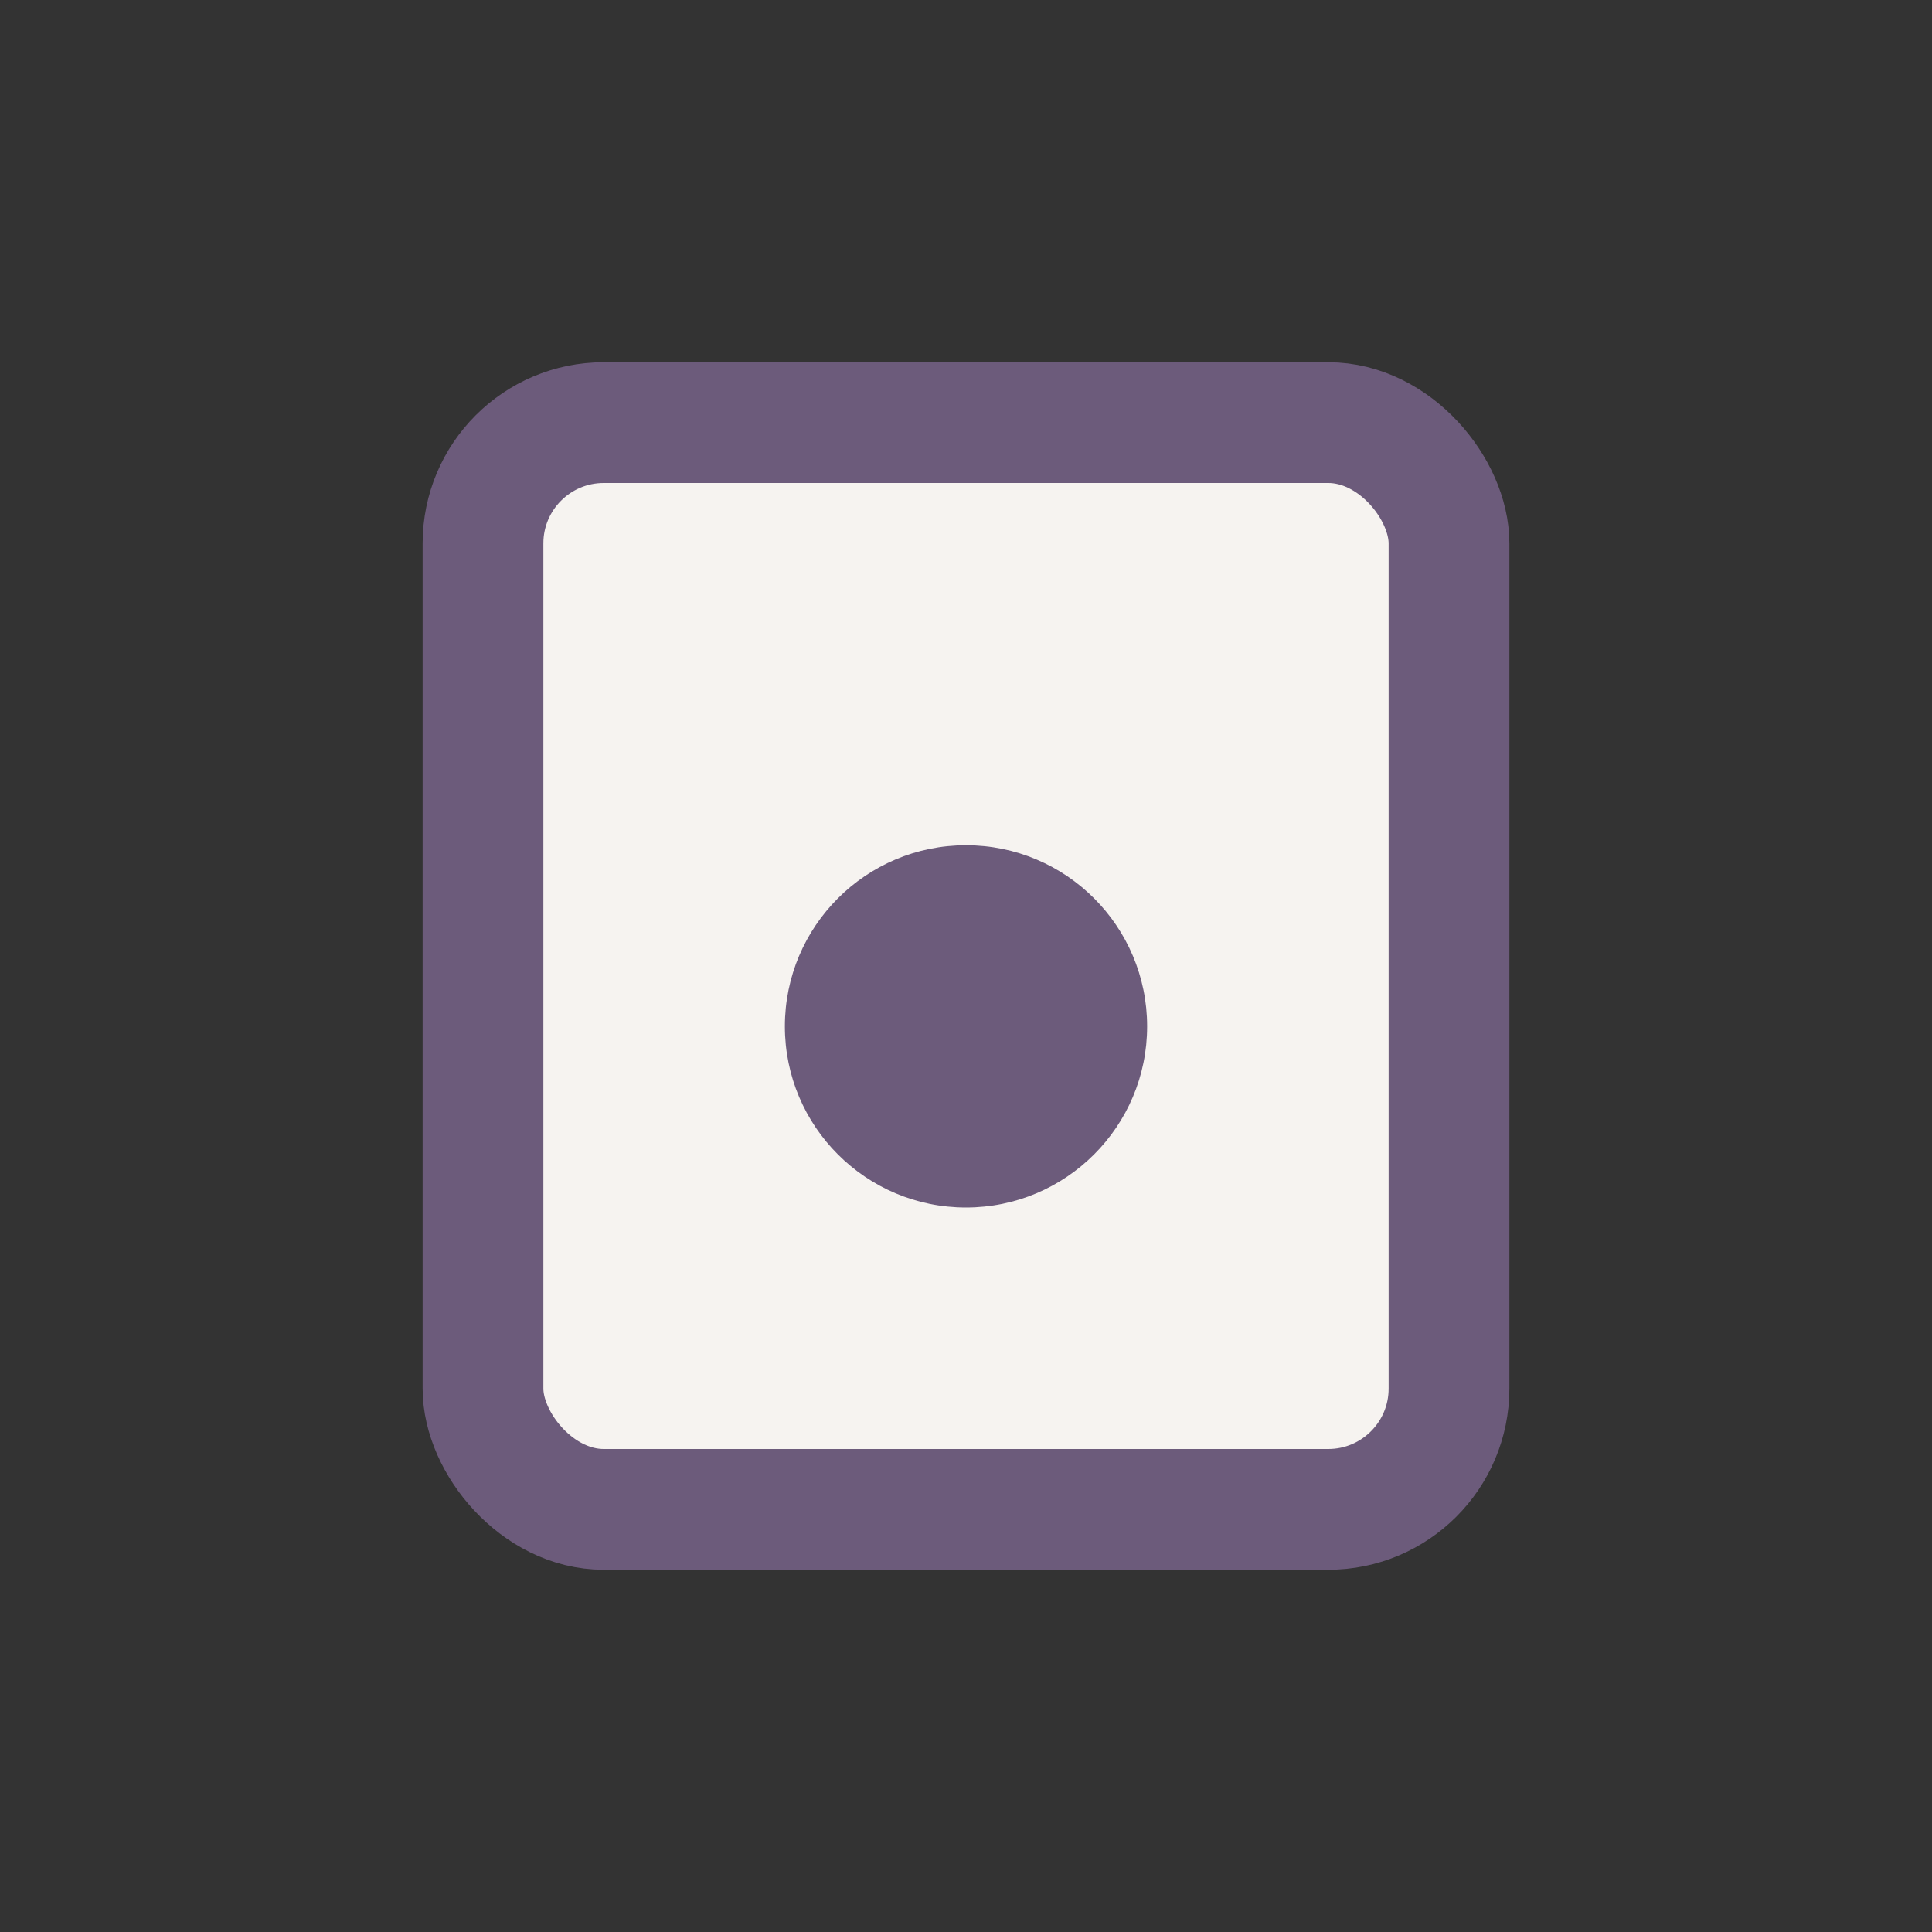
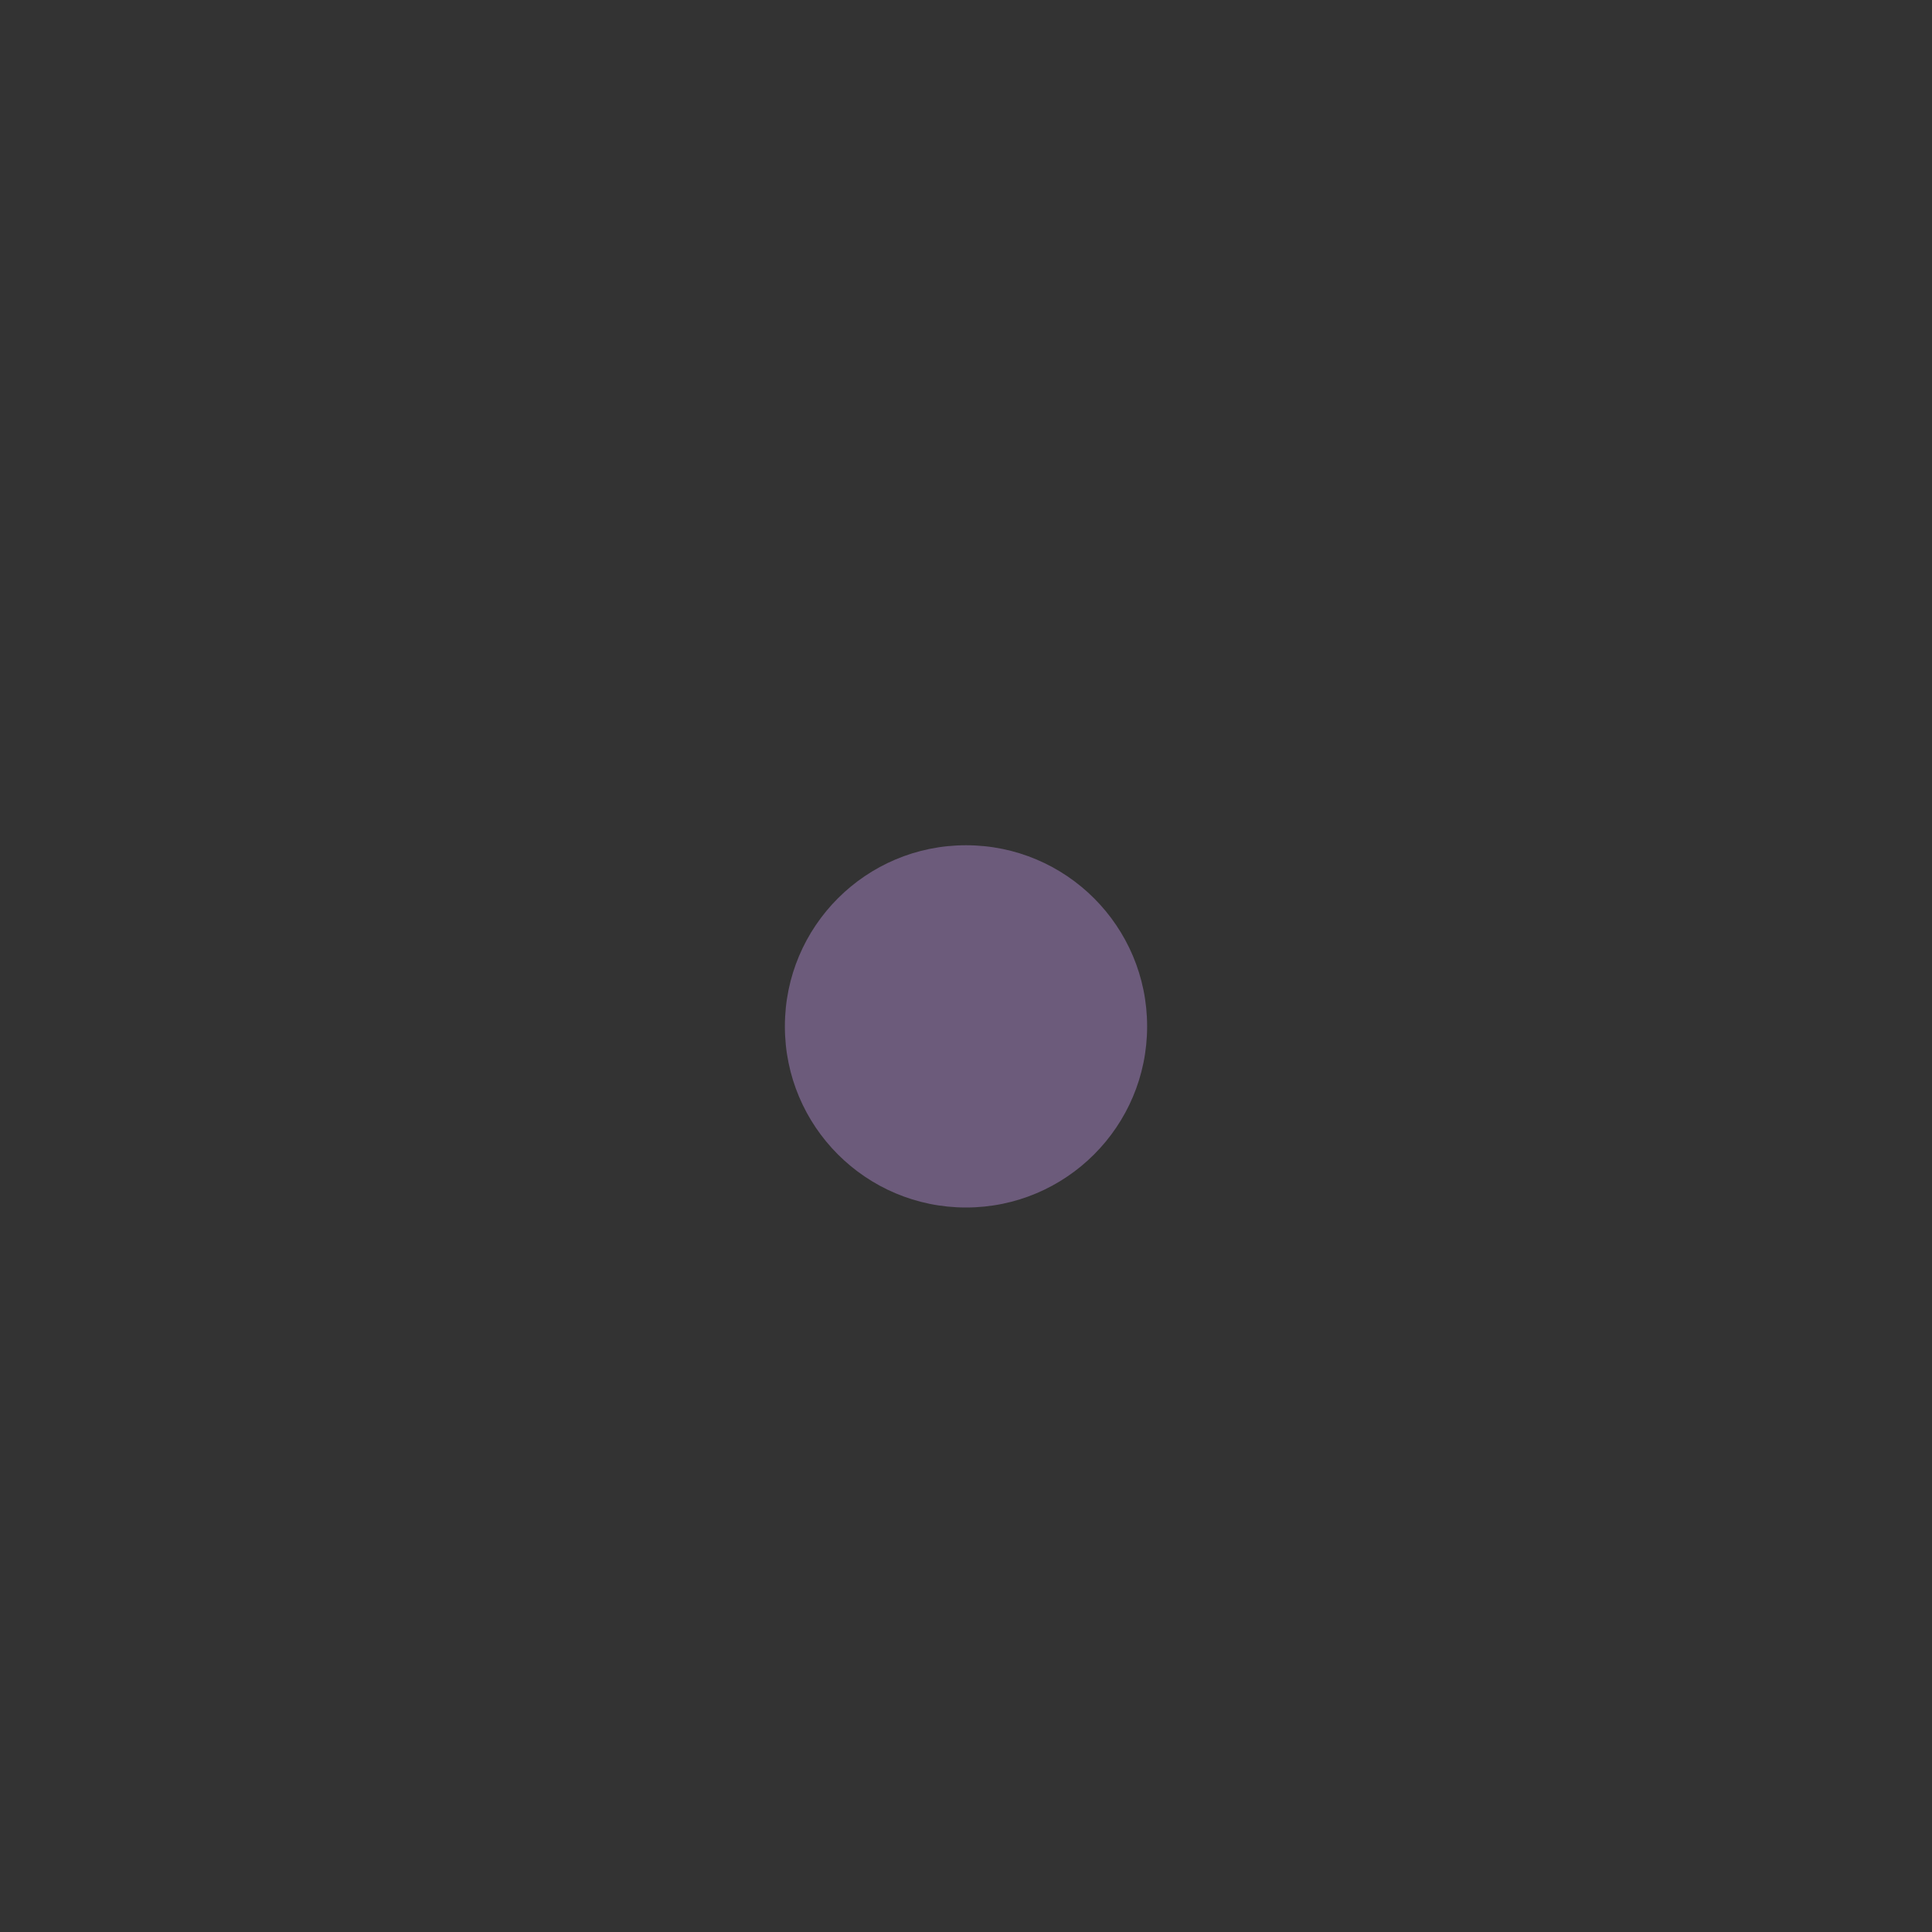
<svg xmlns="http://www.w3.org/2000/svg" width="32" height="32" viewBox="0 0 32 32">
  <rect x="0" y="0" width="32" height="32" fill="#333333" stroke="none" />
-   <rect x="8" y="7" width="16" height="18" rx="2" fill="#F6F3F0" stroke="#6C5B7B" stroke-width="2" />
  <circle cx="16" cy="17" r="3" fill="#6C5B7B" />
</svg>